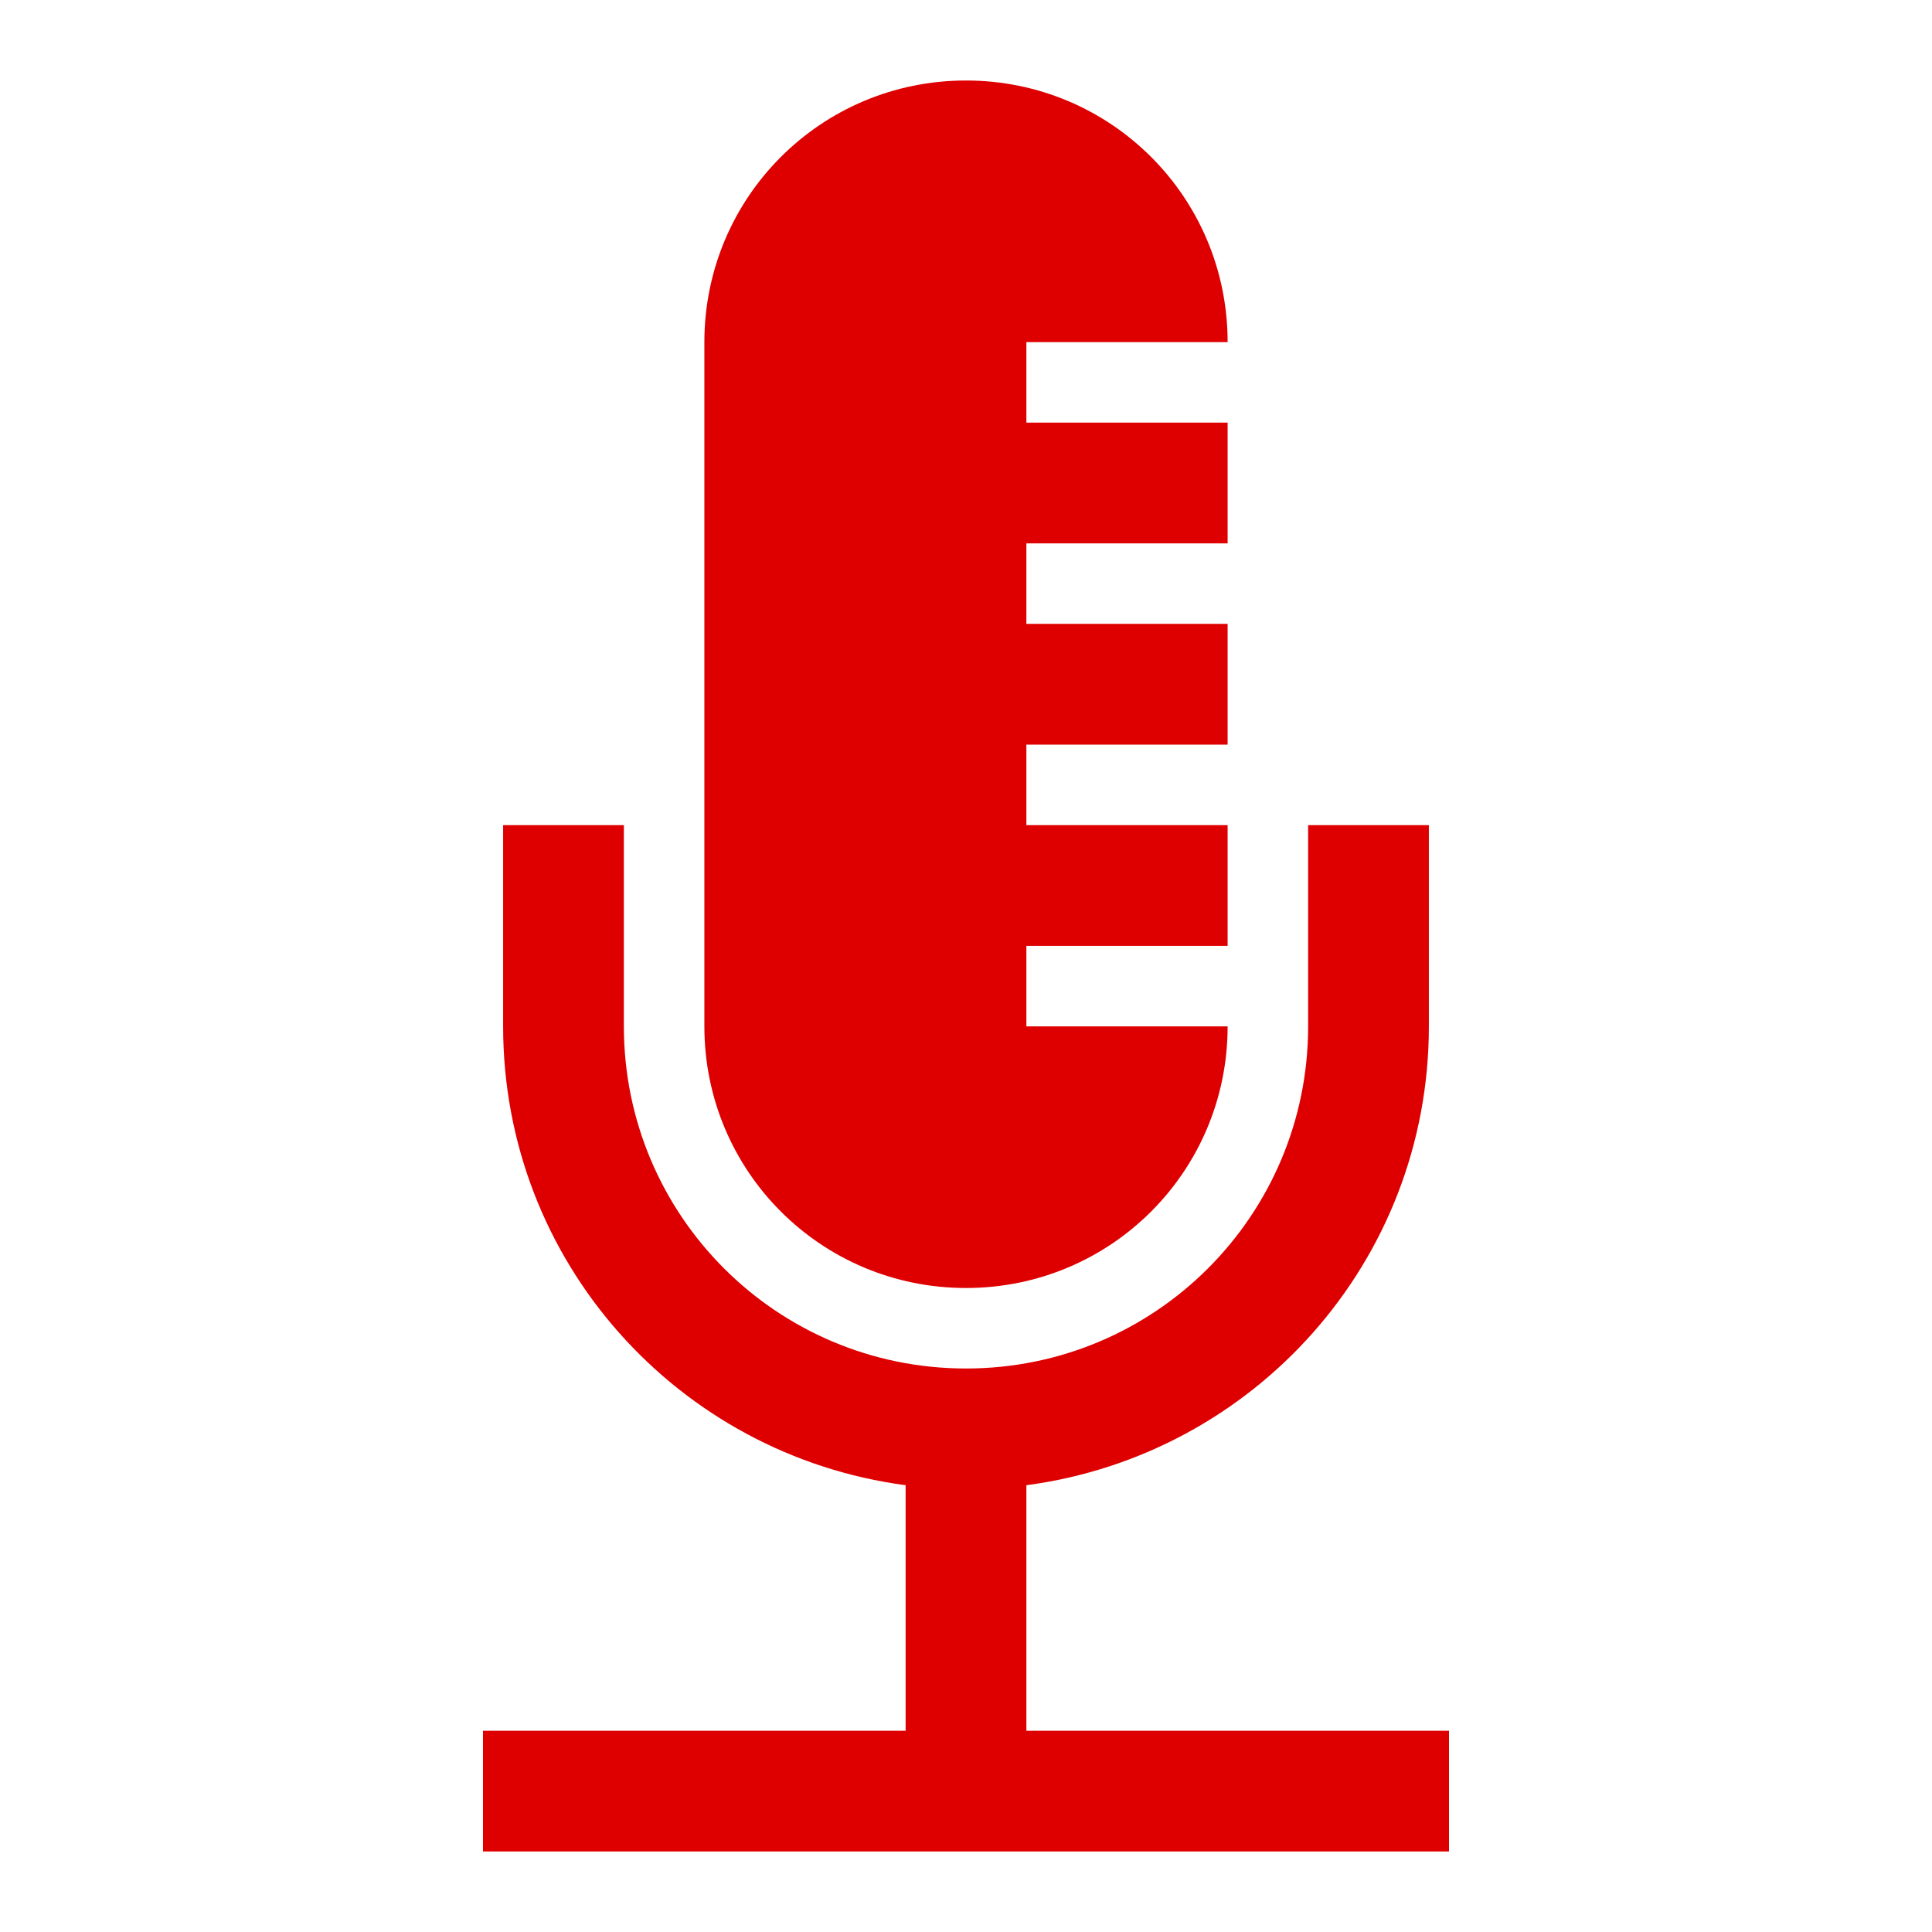
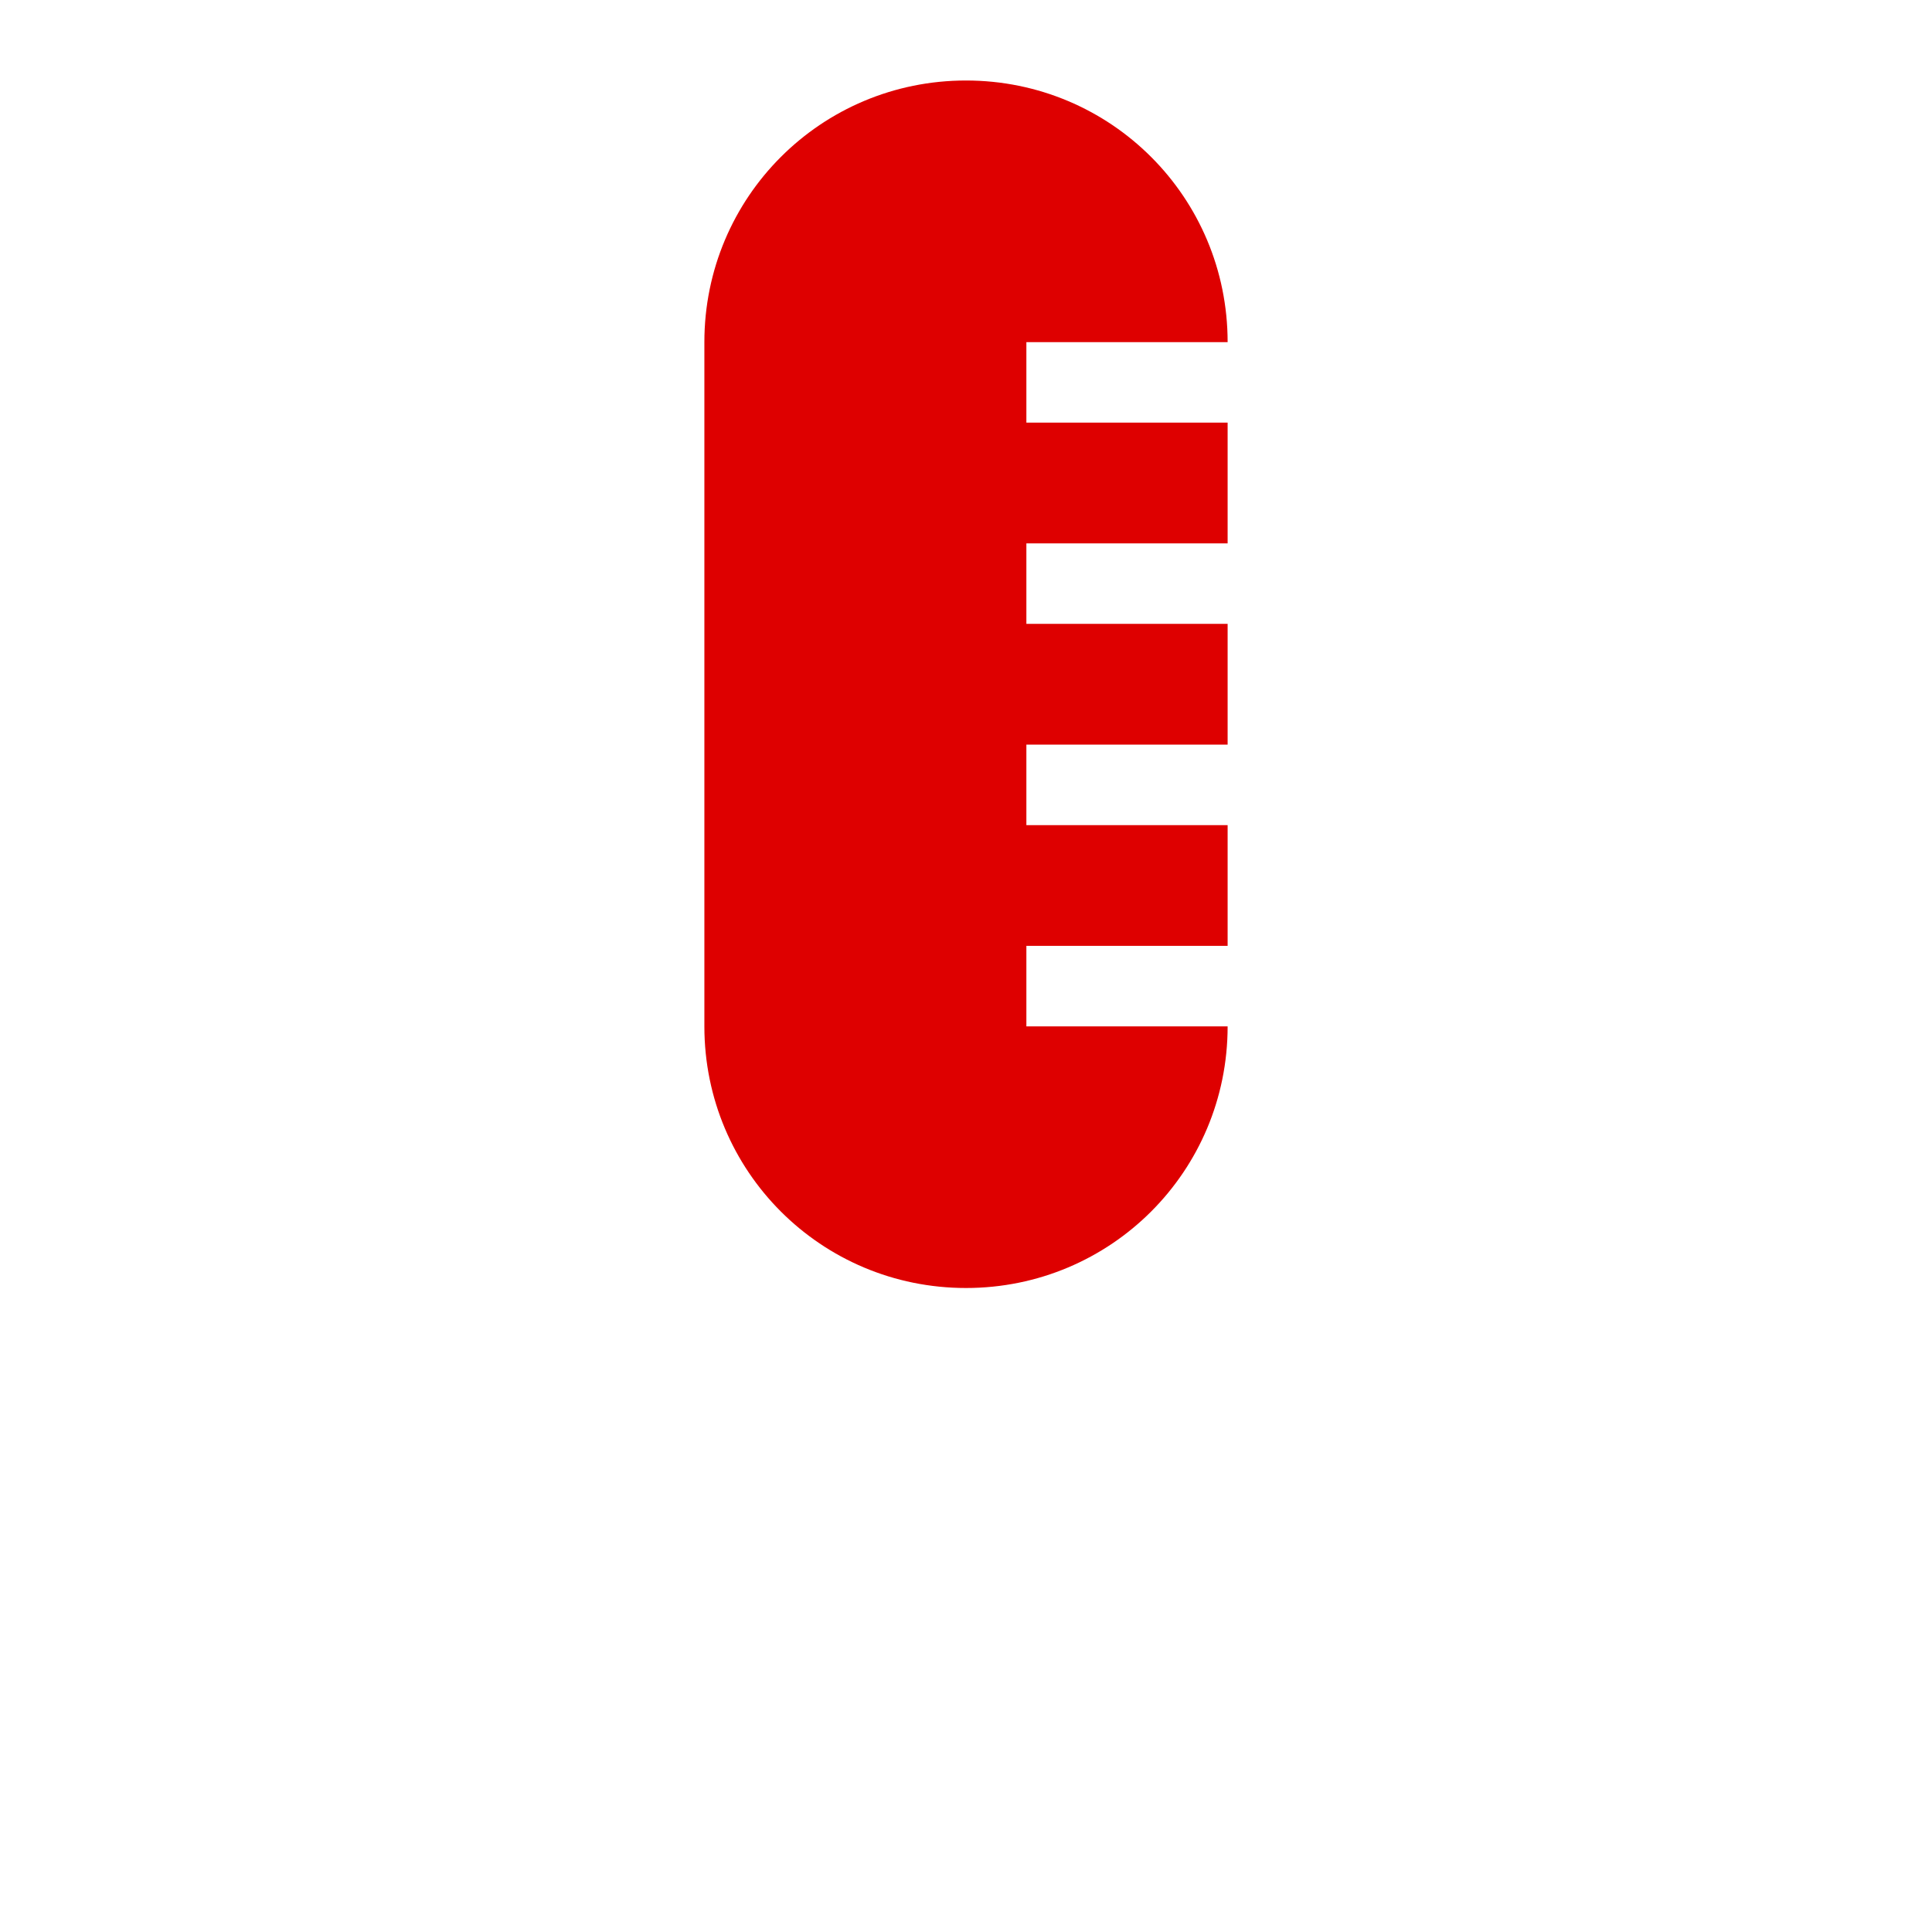
<svg xmlns="http://www.w3.org/2000/svg" width="96" height="96" viewBox="0 0 96 96" fill="none">
-   <path d="M51 86V73.8C62.3 72.3 71 62.7 71 51V41H65V51C65 60.4 57.4 68 48 68C38.6 68 31 60.4 31 51V41H25V51C25 62.7 33.7 72.3 45 73.8V86H24V92H72V86H51Z" fill="#DE0000" />
  <path d="M48 64C55.2 64 61 58.2 61 51H51V47H61V41H51V37H61V31H51V27H61V21H51V17H61C61 9.8 55.2 4 48 4C40.8 4 35 9.8 35 17V51C35 58.2 40.8 64 48 64Z" fill="#DE0000" />
</svg>